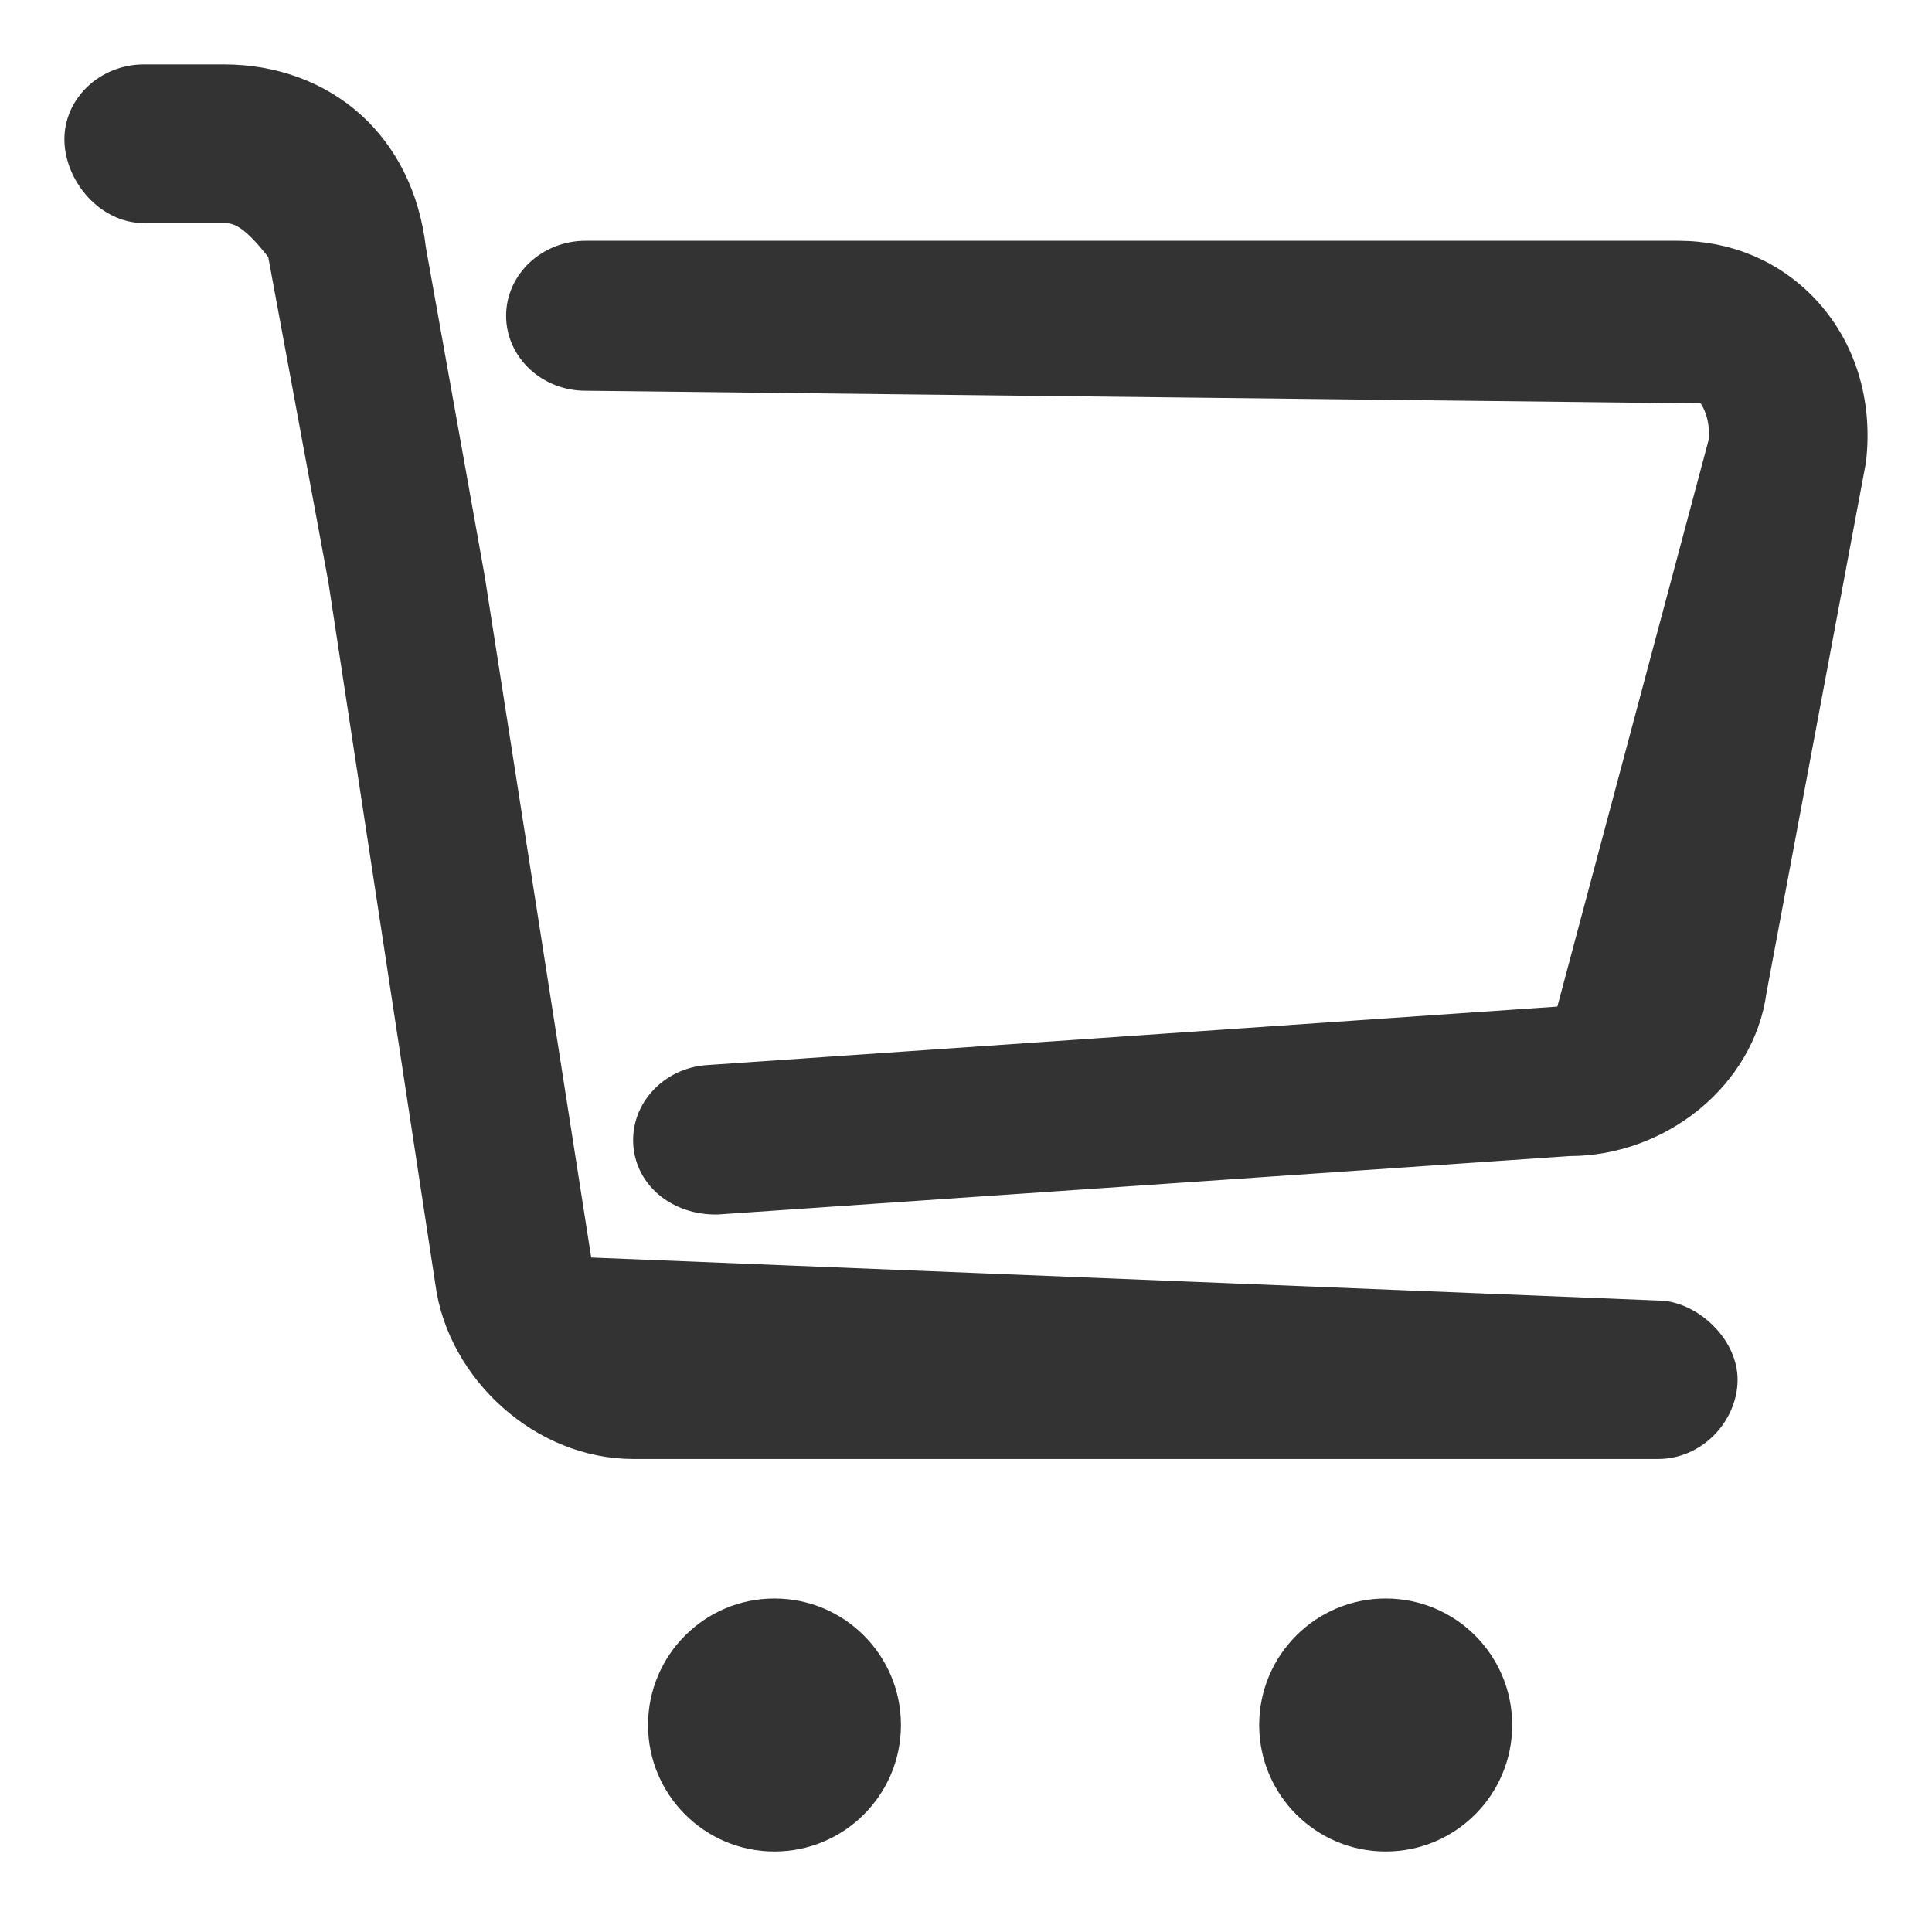
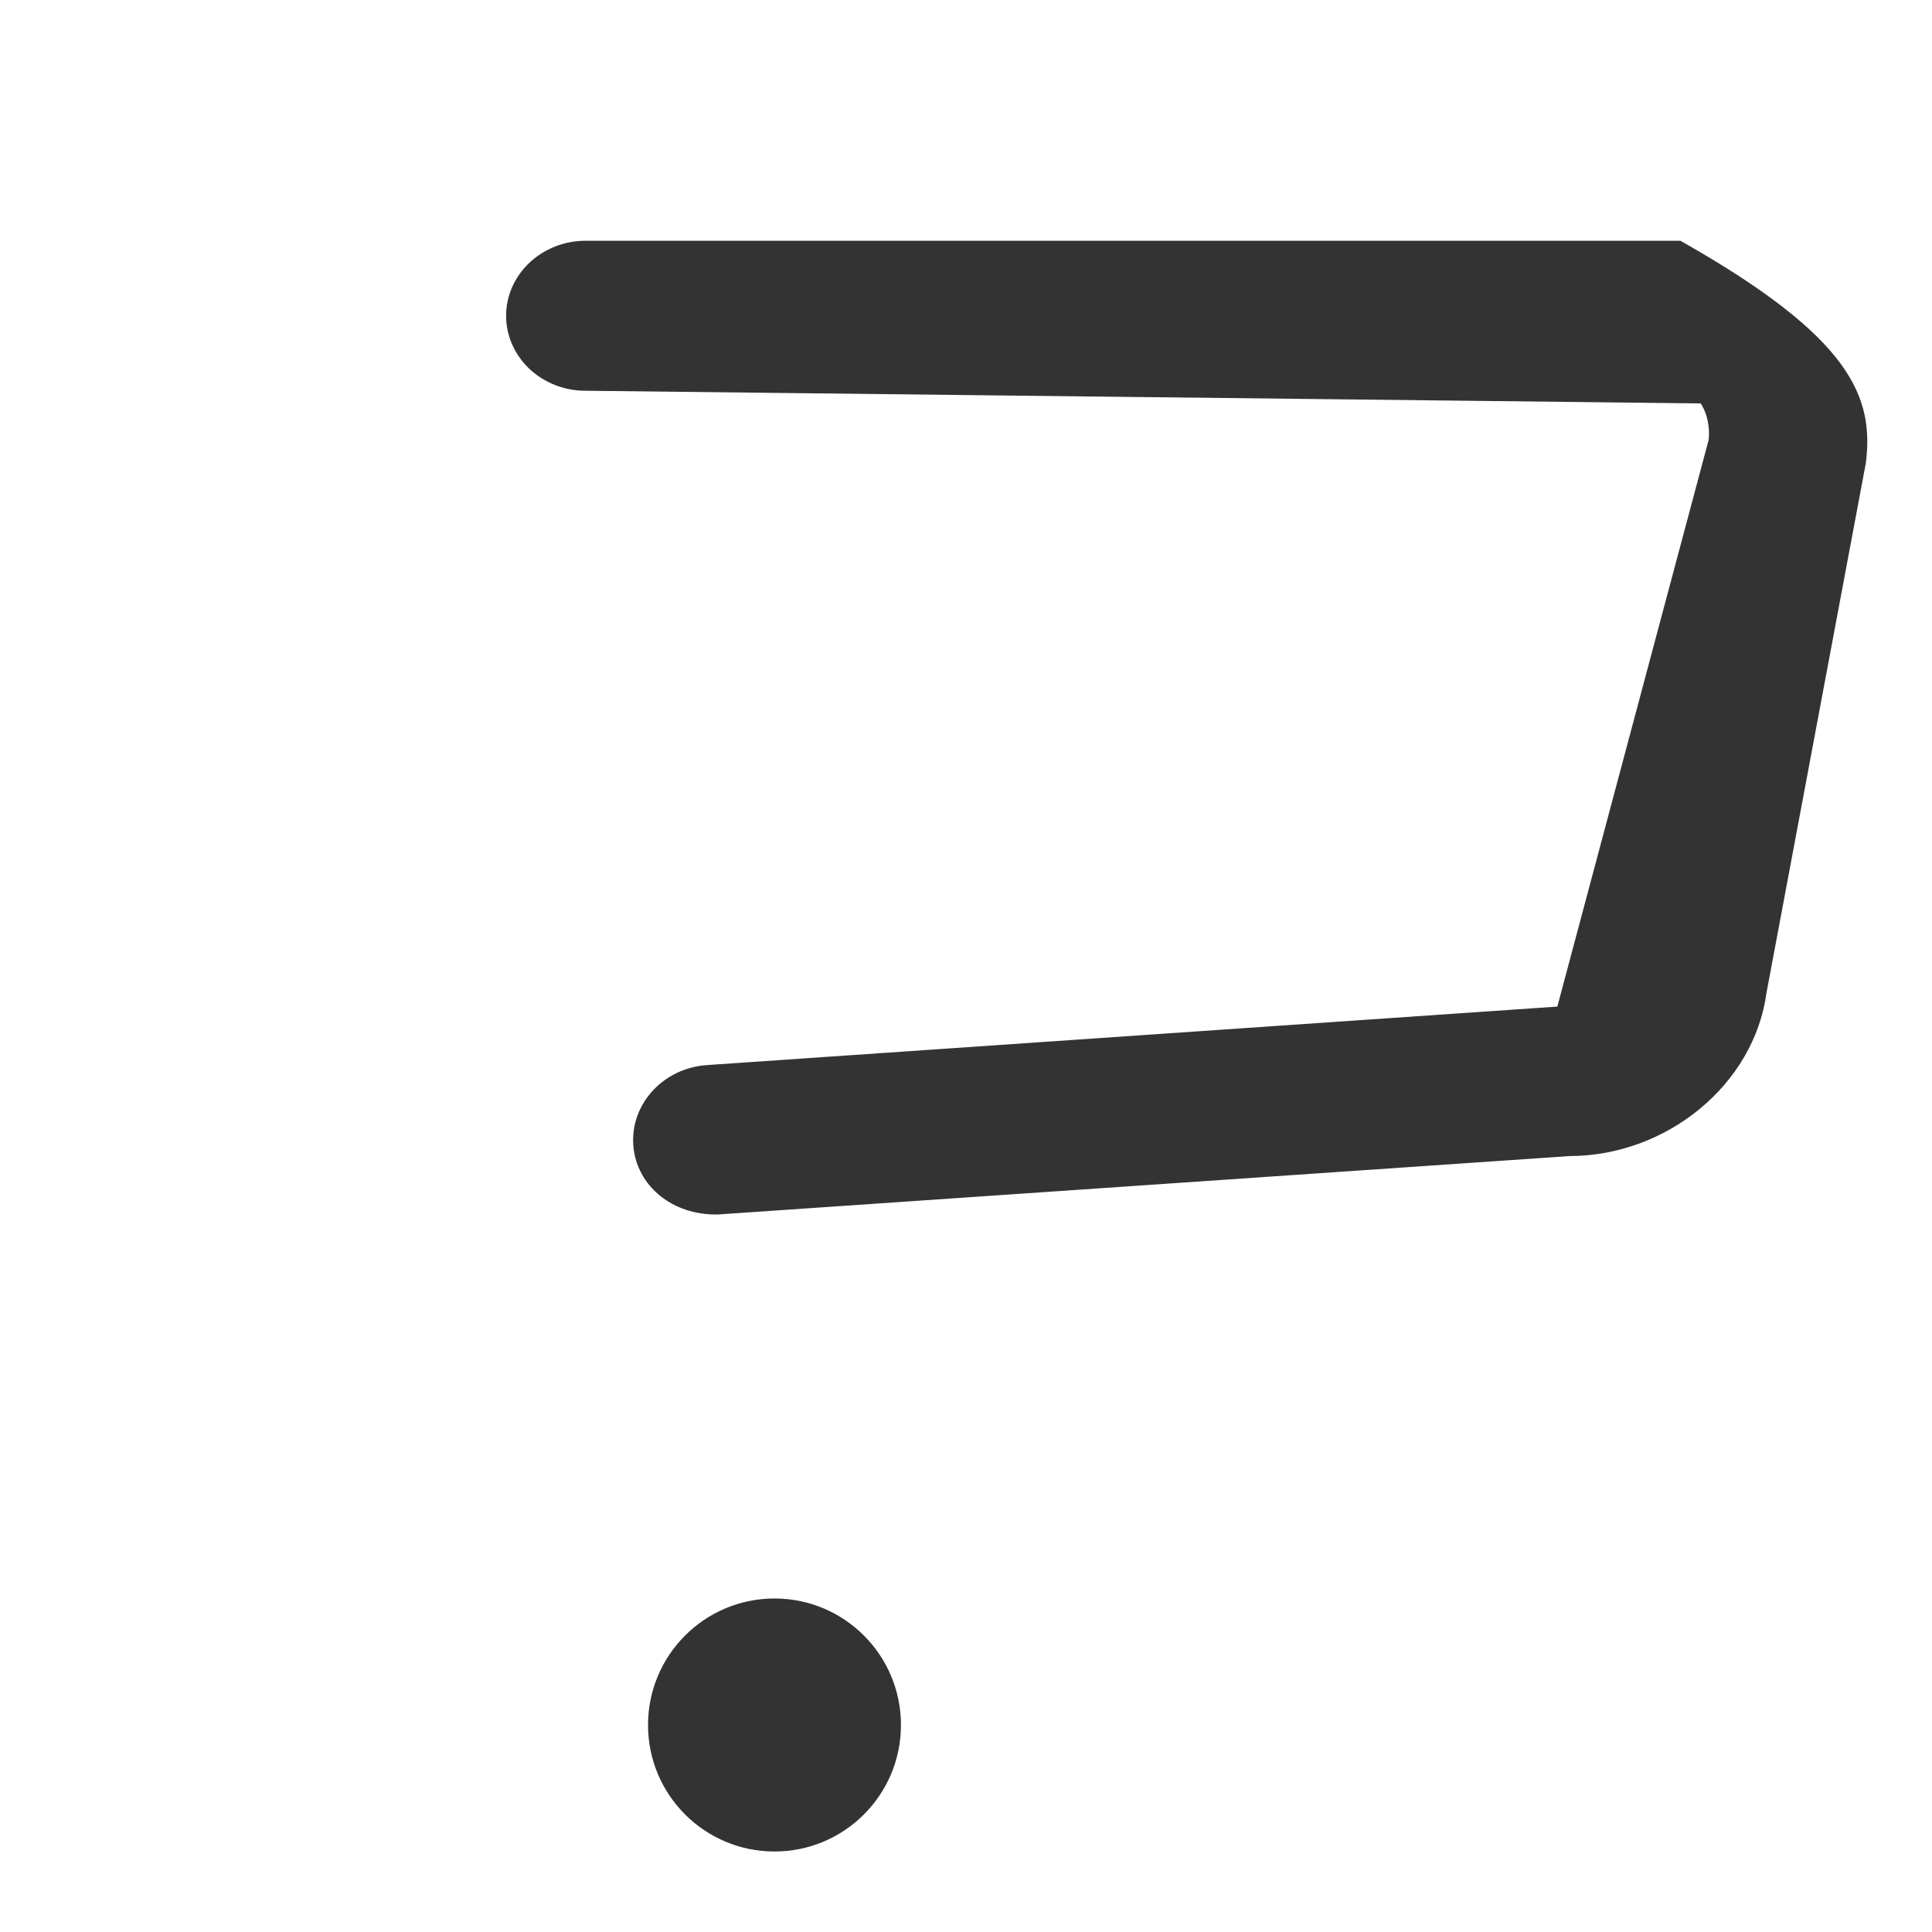
<svg xmlns="http://www.w3.org/2000/svg" width="24px" height="24px" viewBox="0 0 24 24" version="1.1">
  <title>Cart icon</title>
  <g id="首页" stroke="none" stroke-width="1" fill="none" fill-rule="evenodd">
    <g id="独立站--购物车icon" transform="translate(-1792, -12)">
      <g id="Cart-icon" transform="translate(1792, 12)">
        <rect id="矩形" x="0" y="0" width="24" height="24" />
-         <path d="M20.849,3.091 C21.477,3.091 22.051,3.334 22.471,3.777 C22.951,4.283 23.169,4.987 23.08,5.733 L21.845,12.319 C21.773,12.858 21.478,13.347 21.049,13.7 C20.627,14.047 20.076,14.261 19.496,14.261 L8.911,14.987 C8.654,14.991 8.431,14.911 8.267,14.78 C8.093,14.641 7.984,14.445 7.967,14.222 C7.95,13.992 8.033,13.778 8.182,13.617 C8.329,13.457 8.541,13.349 8.783,13.331 L19.424,12.599 L21.324,5.483 C21.348,5.28 21.296,5.059 21.178,4.912 L7.272,4.754 C7.029,4.754 6.809,4.661 6.649,4.513 C6.487,4.361 6.387,4.152 6.387,3.923 C6.387,3.693 6.487,3.485 6.649,3.333 C6.81,3.184 7.03,3.091 7.272,3.091 Z" id="路径" stroke="#333333" stroke-width="0.2" fill="#333333" fill-rule="nonzero" />
-         <path d="M2.784,0.9 C3.404,0.9 3.986,1.108 4.425,1.508 C4.828,1.877 5.113,2.409 5.192,3.091 L5.923,7.176 L7.258,15.718 L20.6,16.256 C20.807,16.256 21.038,16.365 21.212,16.539 C21.375,16.701 21.485,16.916 21.485,17.139 C21.485,17.37 21.383,17.596 21.218,17.762 C21.058,17.921 20.84,18.024 20.599,18.024 L7.867,18.024 C7.285,18.024 6.738,17.788 6.316,17.414 C5.881,17.03 5.58,16.5 5.507,15.939 L4.177,7.21 L3.426,3.151 C3.104,2.734 2.946,2.671 2.784,2.671 L1.785,2.671 C1.548,2.671 1.332,2.558 1.172,2.387 C1.004,2.207 0.9,1.963 0.9,1.731 C0.9,1.502 1,1.293 1.163,1.142 C1.323,0.993 1.544,0.9 1.786,0.9 L2.784,0.9 Z" id="路径" stroke="#333333" stroke-width="0.2" fill="#333333" fill-rule="nonzero" />
+         <path d="M20.849,3.091 C22.951,4.283 23.169,4.987 23.08,5.733 L21.845,12.319 C21.773,12.858 21.478,13.347 21.049,13.7 C20.627,14.047 20.076,14.261 19.496,14.261 L8.911,14.987 C8.654,14.991 8.431,14.911 8.267,14.78 C8.093,14.641 7.984,14.445 7.967,14.222 C7.95,13.992 8.033,13.778 8.182,13.617 C8.329,13.457 8.541,13.349 8.783,13.331 L19.424,12.599 L21.324,5.483 C21.348,5.28 21.296,5.059 21.178,4.912 L7.272,4.754 C7.029,4.754 6.809,4.661 6.649,4.513 C6.487,4.361 6.387,4.152 6.387,3.923 C6.387,3.693 6.487,3.485 6.649,3.333 C6.81,3.184 7.03,3.091 7.272,3.091 Z" id="路径" stroke="#333333" stroke-width="0.2" fill="#333333" fill-rule="nonzero" />
        <path d="M8.05,21.429 C8.05,21.429 8.05,22.297 8.05,21.429 C8.05,20.561 8.753,19.857 9.621,19.857 C10.489,19.857 11.192,20.561 11.192,21.429 C11.192,22.296 10.489,23 9.621,23 C8.753,23 8.05,22.296 8.05,21.429 Z" id="路径" fill="#333333" fill-rule="nonzero" />
-         <path d="M15.642,21.429 C15.642,21.429 15.642,22.297 15.642,21.429 C15.642,20.561 16.346,19.857 17.214,19.857 C18.082,19.857 18.785,20.561 18.785,21.429 C18.785,22.296 18.082,23 17.214,23 C16.346,23 15.642,22.296 15.642,21.429 Z" id="路径" fill="#333333" fill-rule="nonzero" />
      </g>
    </g>
  </g>
</svg>